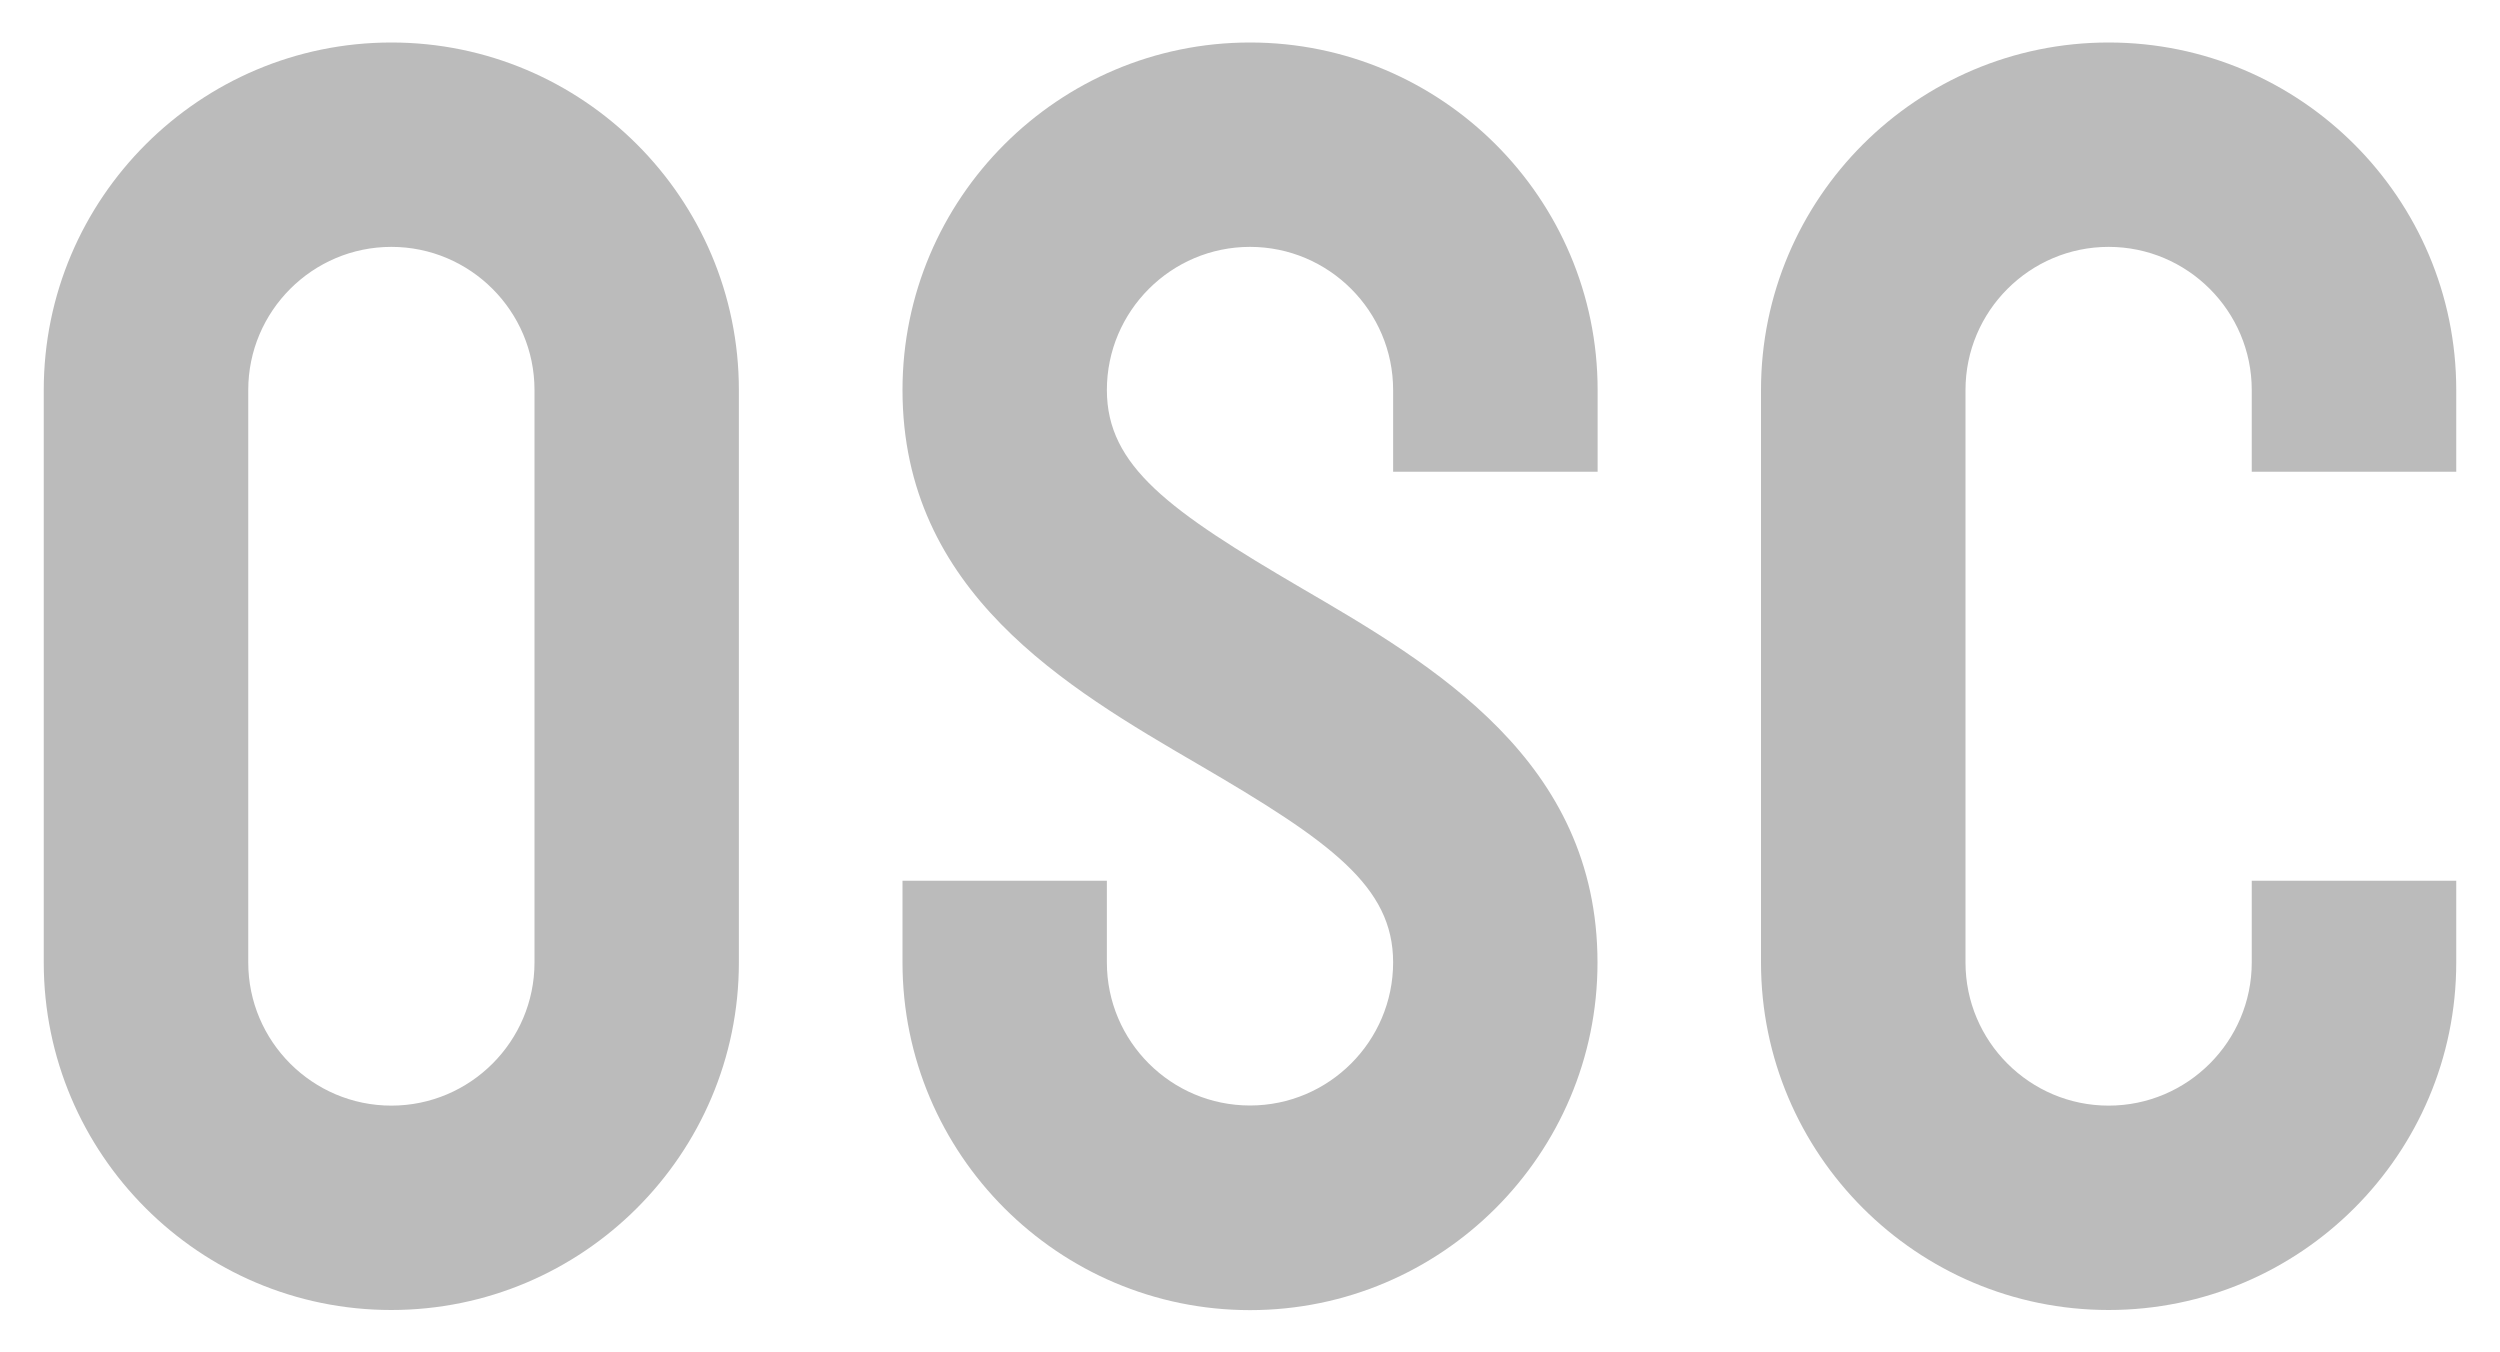
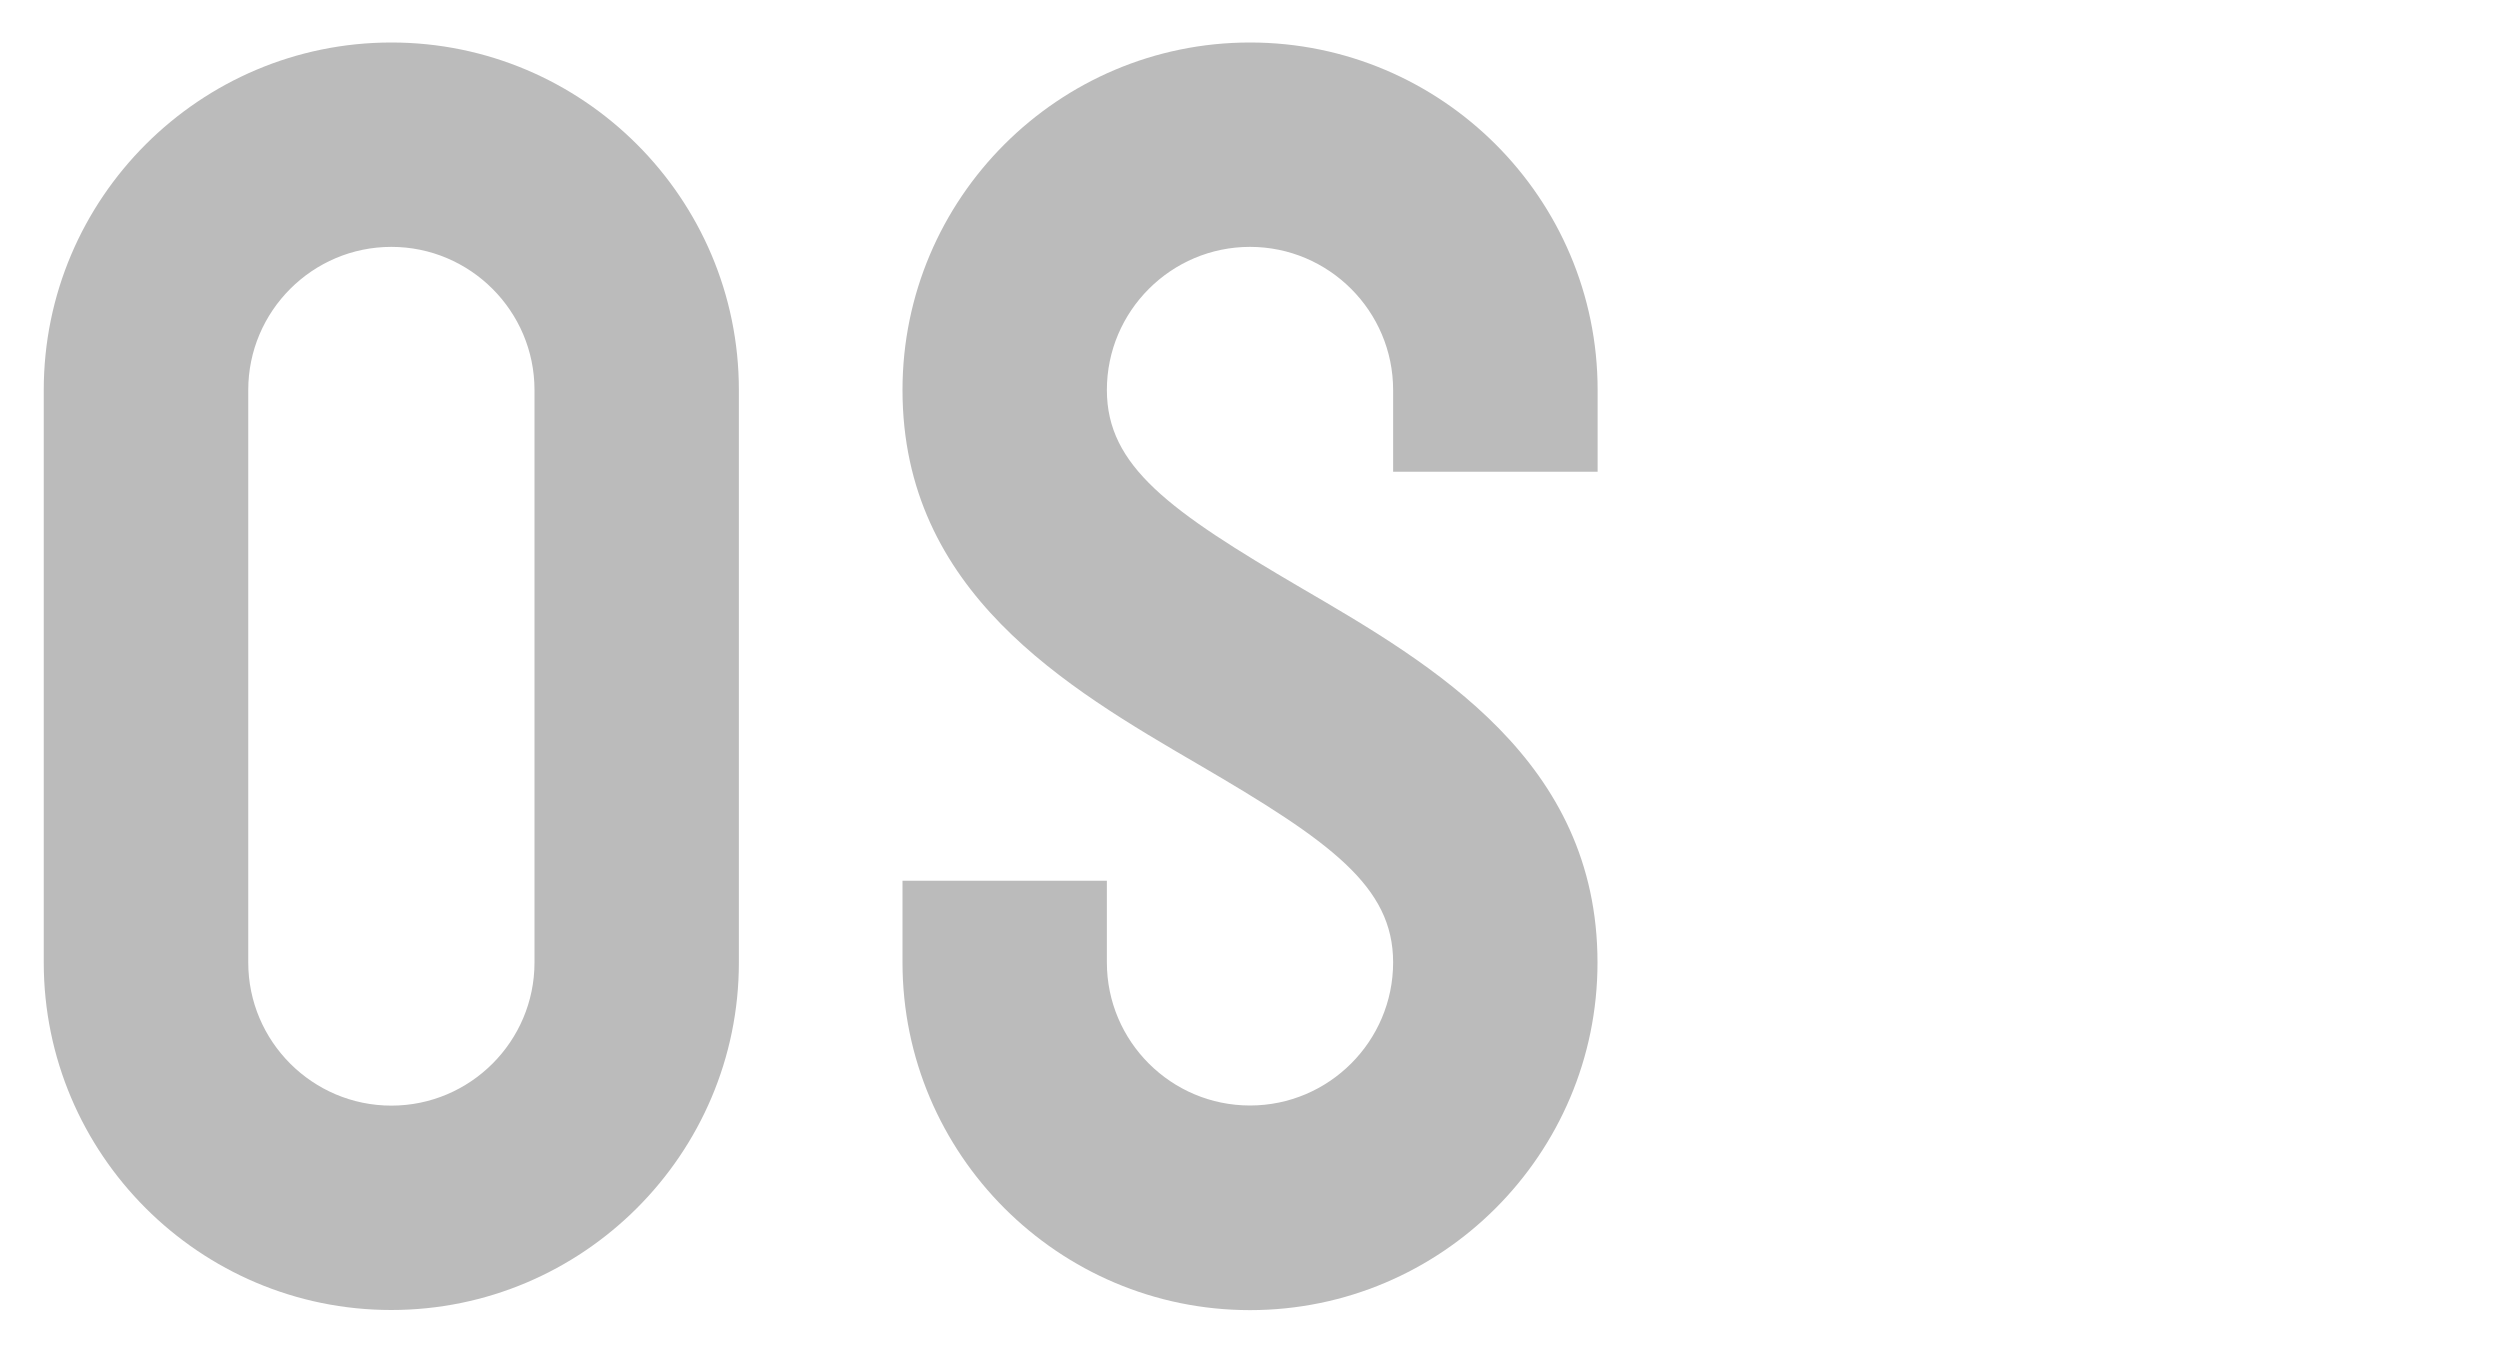
<svg xmlns="http://www.w3.org/2000/svg" version="1.1" id="레이어_1" x="0px" y="0px" viewBox="0 0 2000 1082" style="enable-background:new 0 0 2000 1082;" xml:space="preserve">
  <style type="text/css">
	.st0{fill:#BBBBBB;}
</style>
  <g>
    <path class="st0" d="M313.1,34C159.8,34,35,158.7,35,312v458l0,0c0,153.3,124.7,278,278,278s278.1-124.7,278.1-278V312   C591.1,158.7,466.4,34,313.1,34z M427.6,770c0,63.1-51.4,114.5-114.5,114.5S198.6,833.1,198.6,770V312   c0-63.1,51.4-114.5,114.5-114.5S427.6,248.9,427.6,312V770z" />
    <path class="st0" d="M1000,34c-153.3,0-278,124.7-278,278c0,161.5,131.3,238.1,236.8,299.6c105.8,61.7,155.7,97.5,155.7,158.3   c0,63.1-51.4,114.5-114.5,114.5S885.5,833.1,885.5,770v-65.4H722V770c0,153.3,124.7,278.1,278,278.1s278-124.7,278-278   c0-161.5-131.3-238.1-236.8-299.6C935.4,408.6,885.5,372.9,885.5,312c0-63.1,51.4-114.5,114.5-114.5s114.5,51.4,114.5,114.5v65.4   h163.6V312C1278.1,158.7,1153.3,34,1000,34z" />
-     <path class="st0" d="M1965,377.4V312c0-153.3-124.7-278-278.1-278s-278.1,124.7-278.1,278v458c0,153.3,124.7,278,278.1,278   S1965,923.3,1965,770v-65.4h-163.6V770c0,63.1-51.4,114.5-114.5,114.5s-114.5-51.4-114.5-114.5V312c0-63.1,51.4-114.5,114.5-114.5   s114.5,51.4,114.5,114.5v65.4H1965z" />
  </g>
</svg>